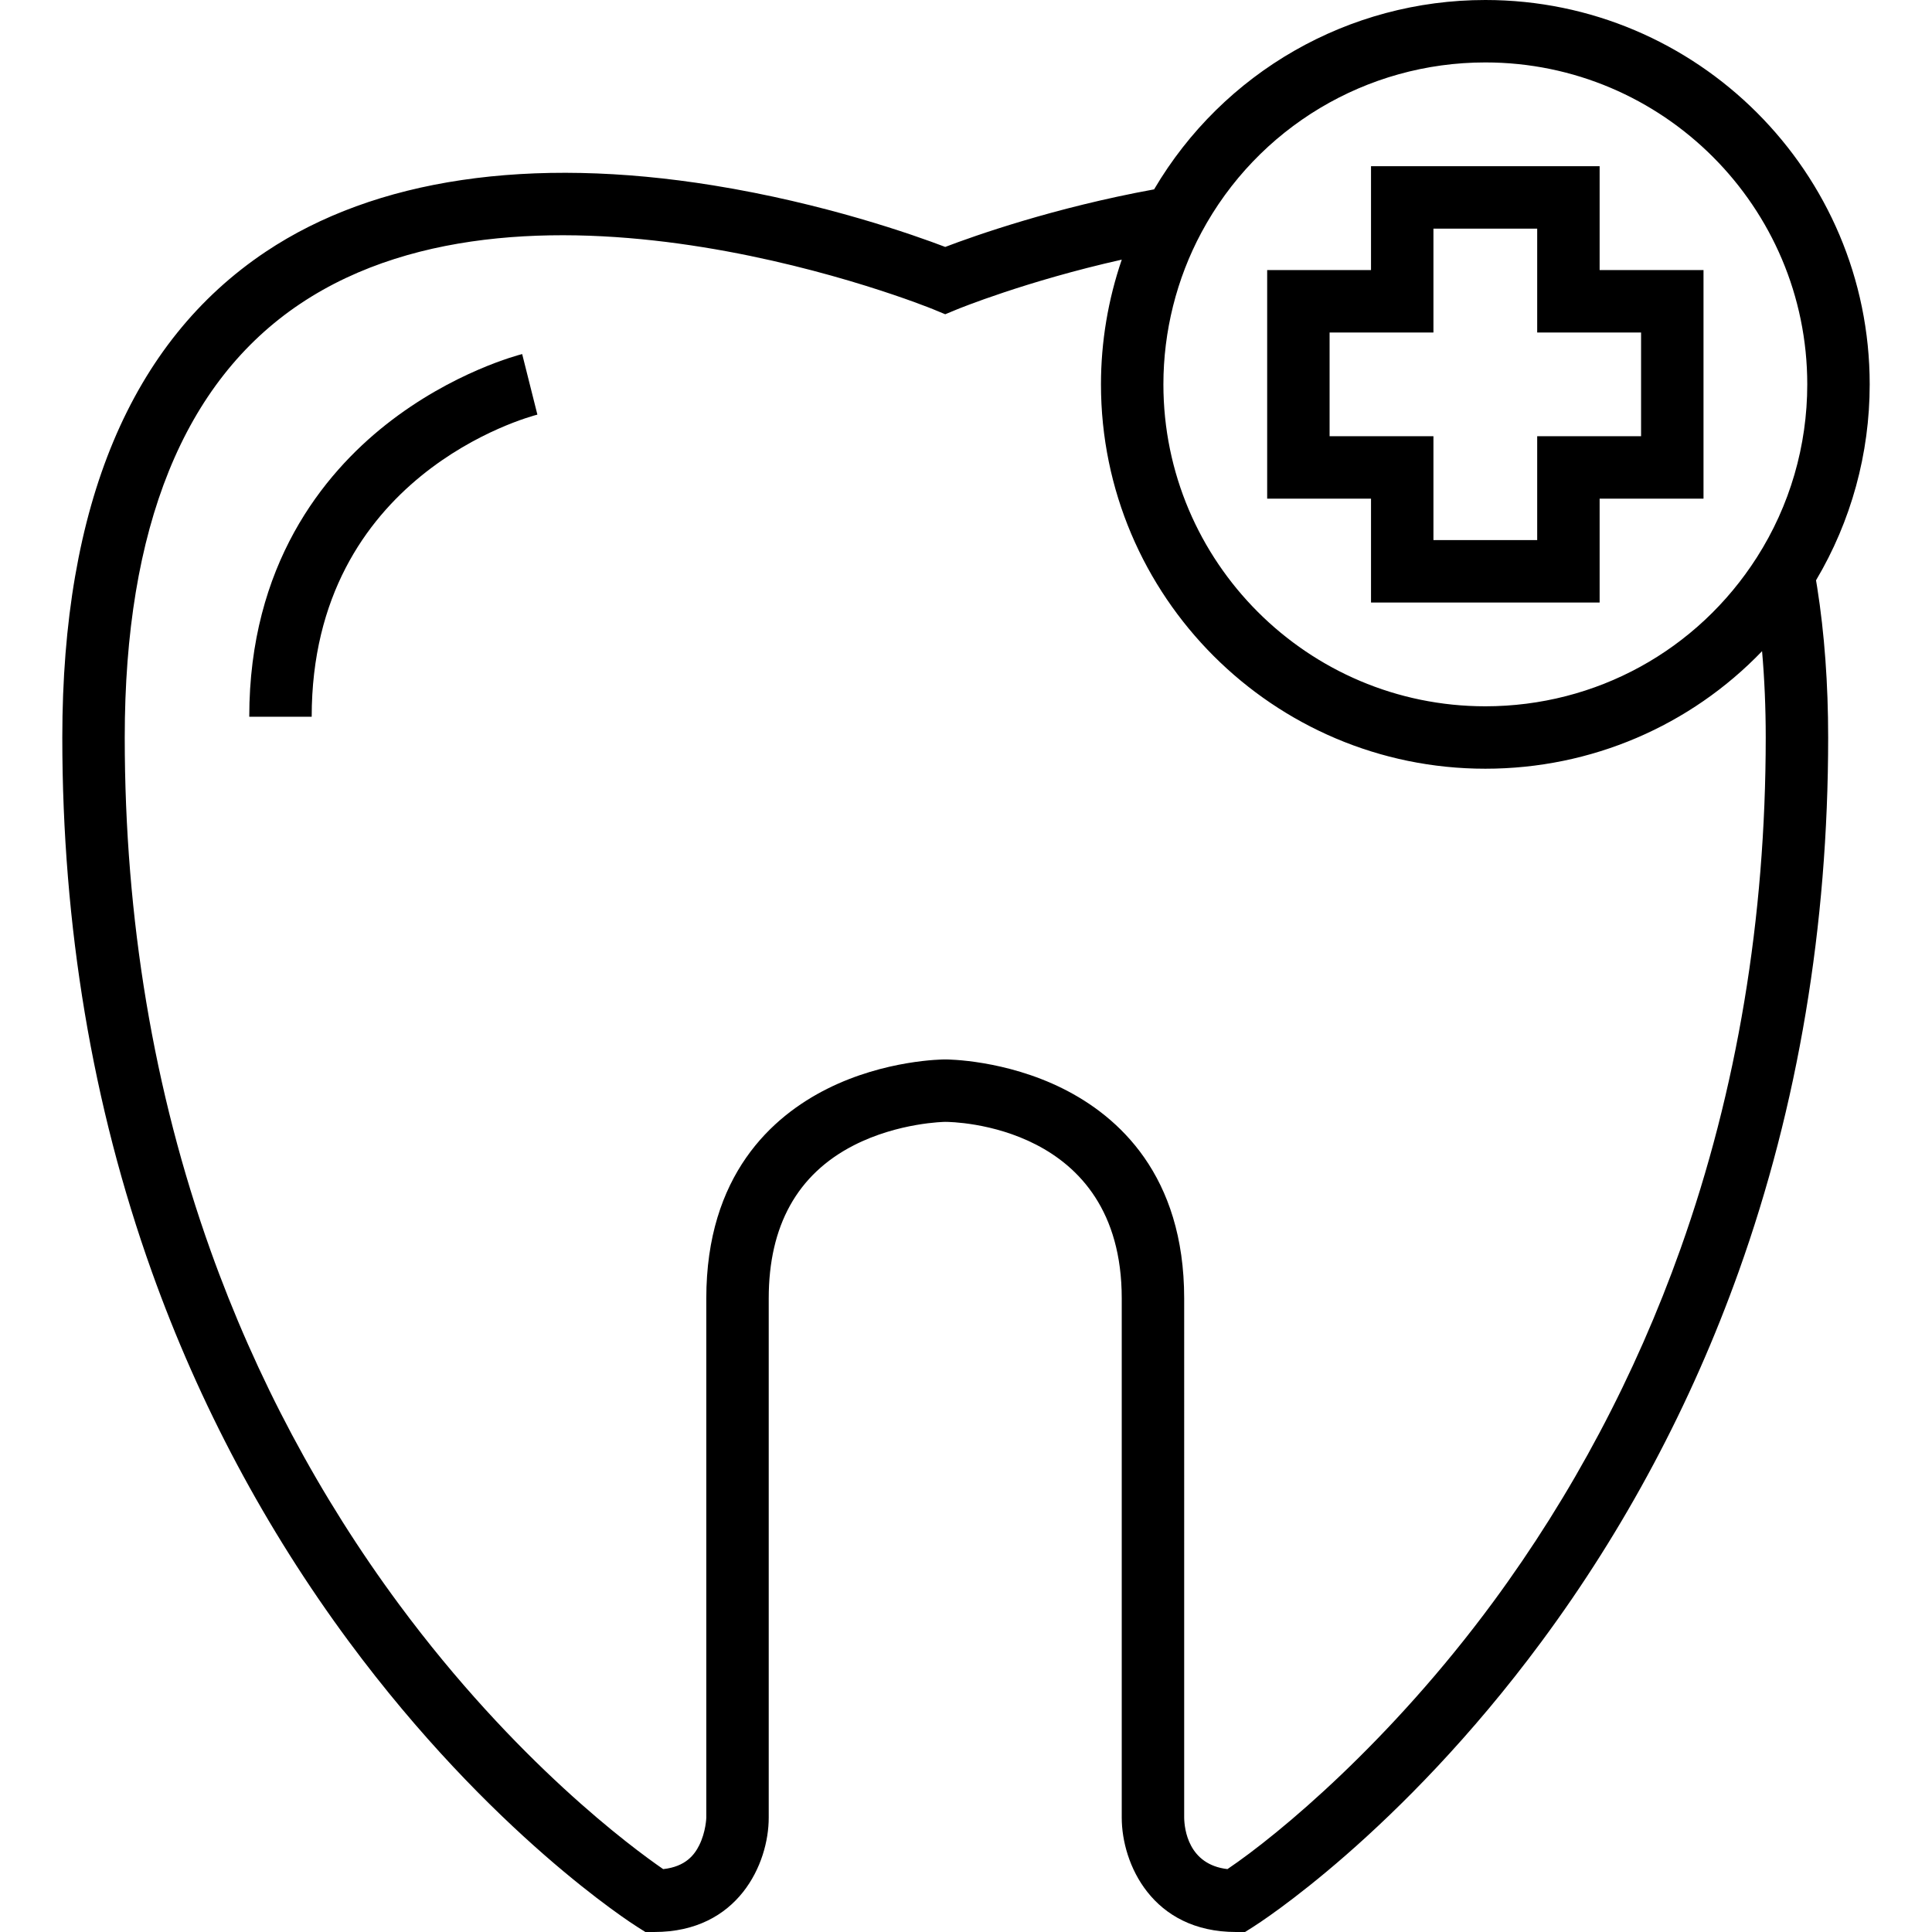
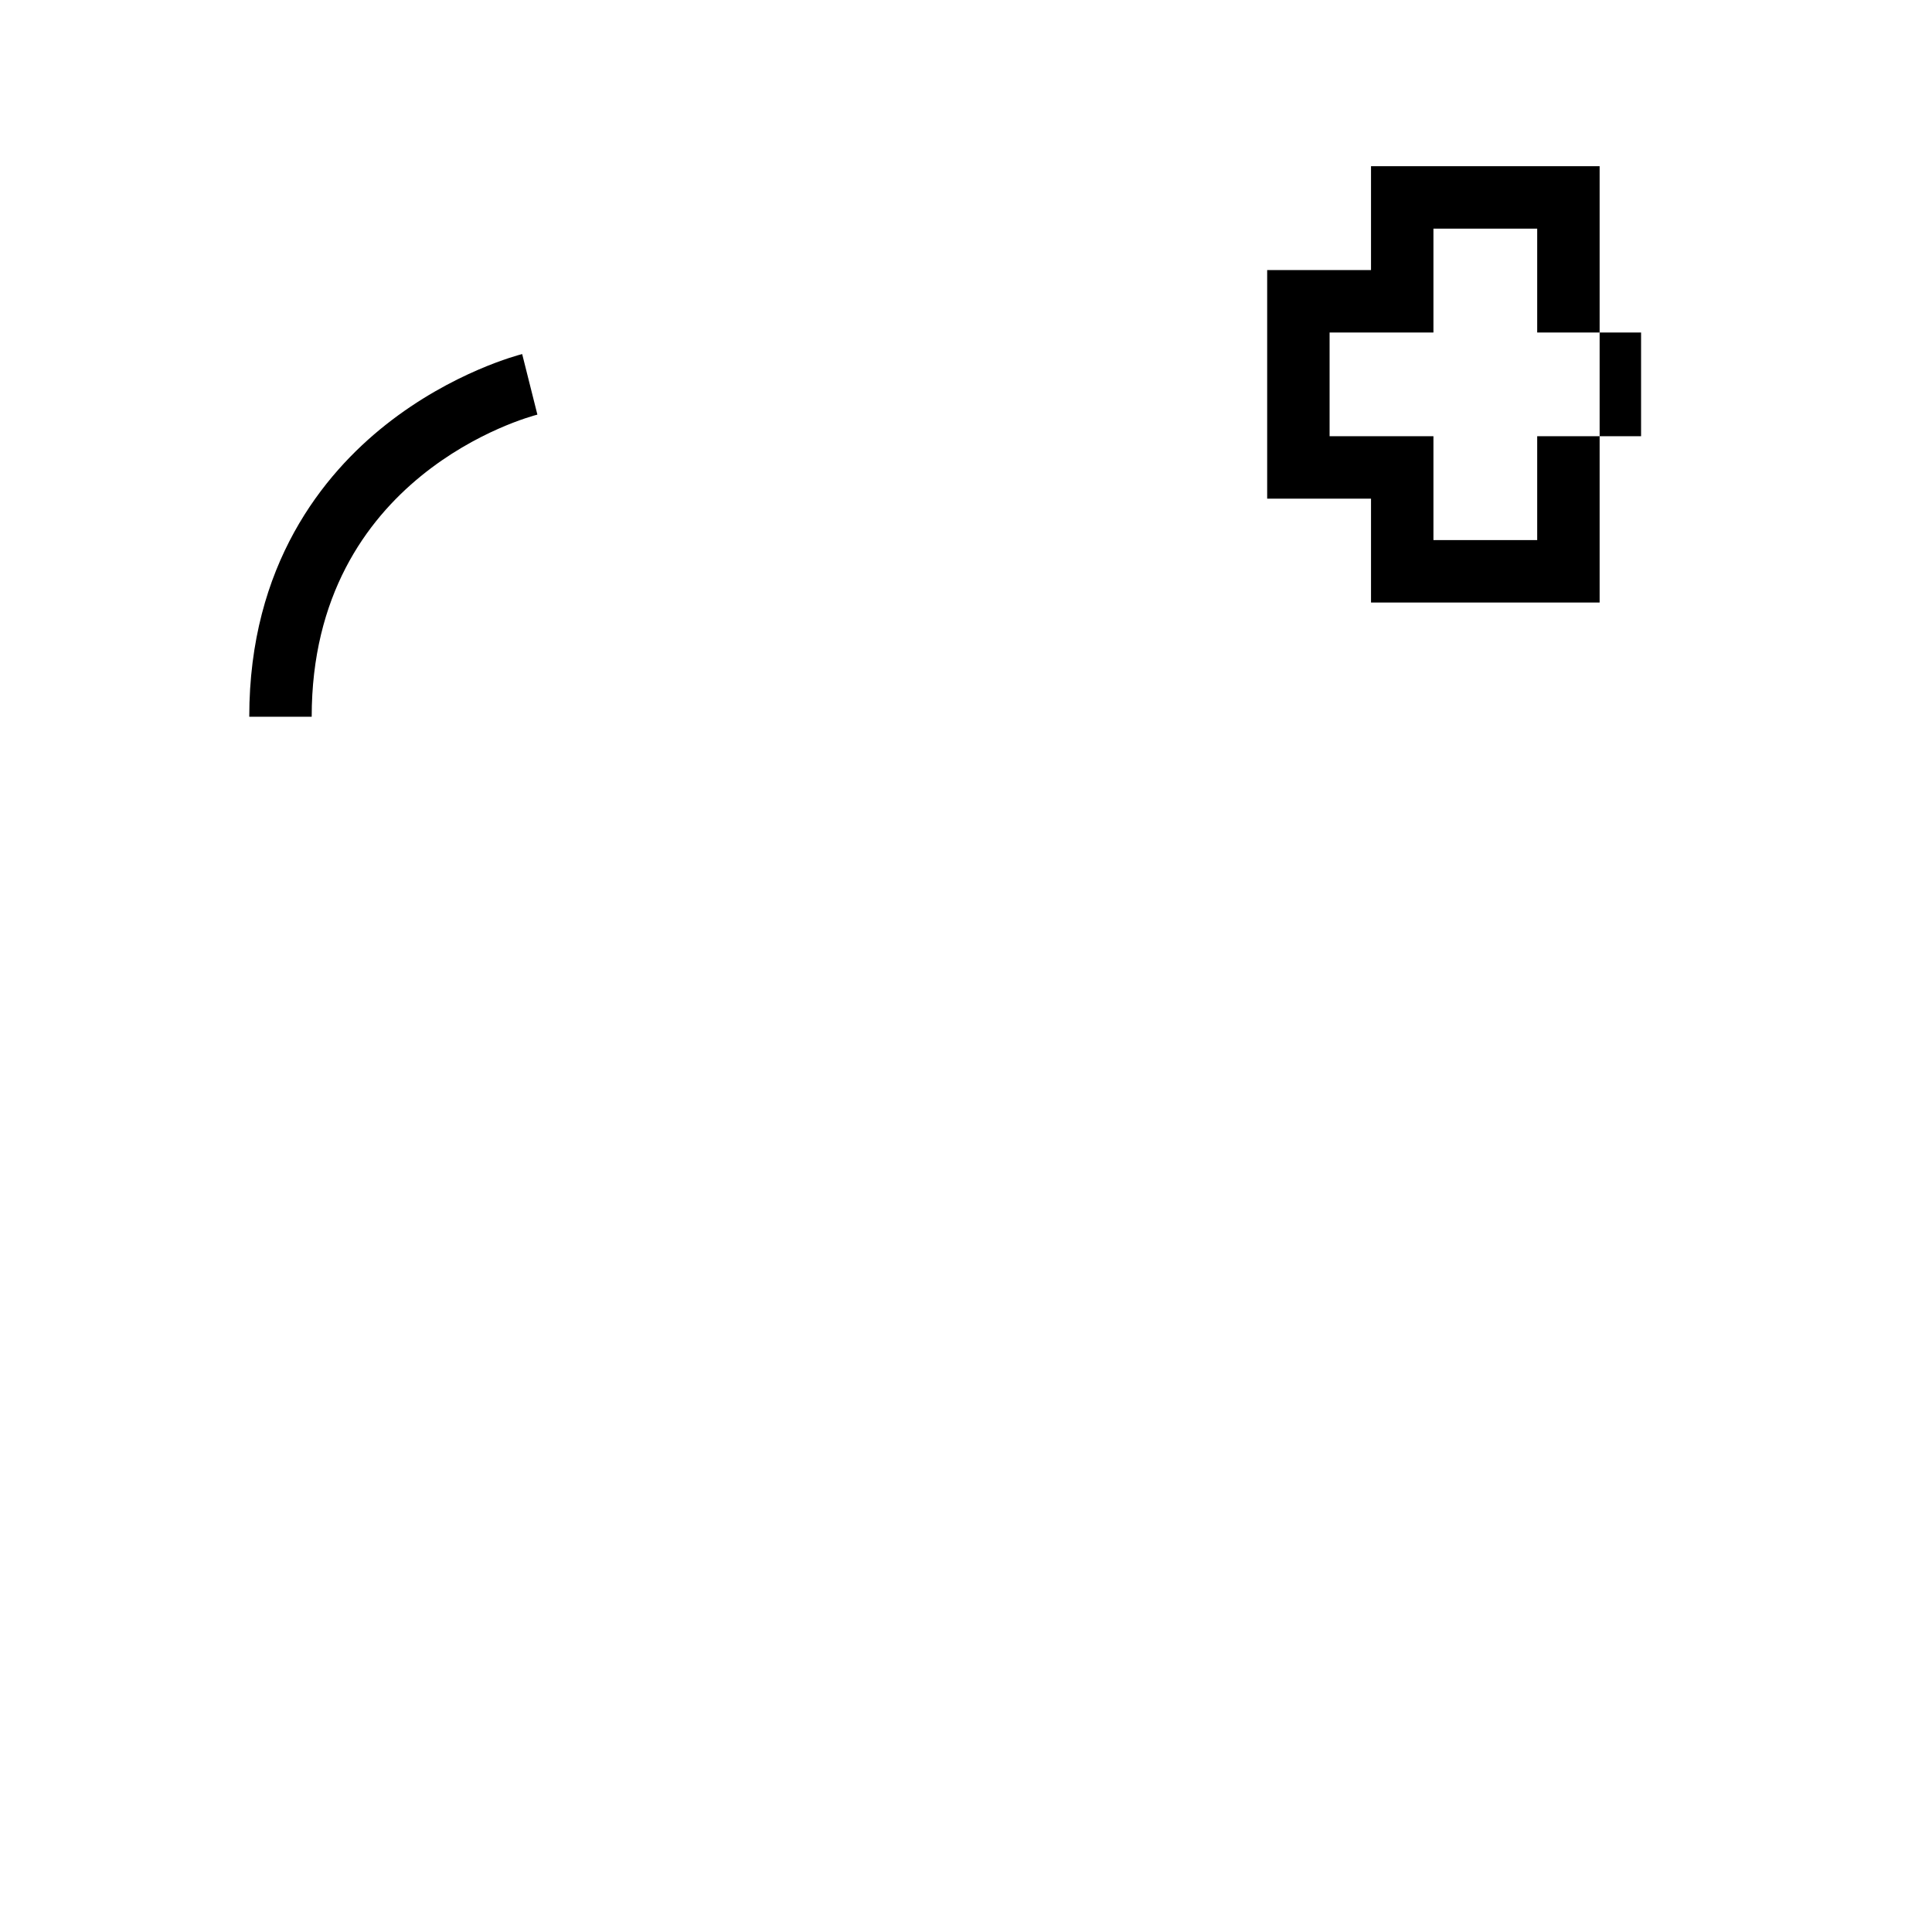
<svg xmlns="http://www.w3.org/2000/svg" fill="#000000" height="800px" width="800px" version="1.1" id="Layer_1" viewBox="0 0 512 512" xml:space="preserve">
  <g>
    <g>
-       <path d="M481.265,153.787c9.312-15.682,14.224-33.562,14.224-51.928C495.489,45.694,449.795,0,393.629,0    c-36.226,0-69.482,19.128-87.779,50.183c-26.609,4.863-47.625,12.31-55.354,15.257c-8.313-3.171-31.992-11.551-61.47-16.311    c-48.618-7.851-89.621-1.774-118.585,17.571c-35.785,23.901-53.93,67.219-53.93,128.746c0,49.923,7.976,97.54,23.707,141.528    c12.601,35.238,30.175,68.223,52.232,98.042c37.652,50.899,74.99,74.722,76.562,75.711l2.021,1.272h2.388    c22.229,0,30.299-18.113,30.299-30.288V344.083c0-19.238,7.568-32.877,22.492-40.536c11.866-6.089,24.189-6.241,24.285-6.241    c1.909,0,46.777,0.532,46.777,46.777v137.629c0,12.175,8.066,30.288,30.288,30.288h2.387l2.021-1.272    c1.571-0.988,38.912-24.811,76.567-75.711c22.058-29.818,39.634-62.804,52.236-98.042c15.733-43.989,23.709-91.605,23.709-141.528    c0-14.193-0.981-27.594-2.914-39.828C481.47,154.996,481.367,154.393,481.265,153.787z M445.361,330.936    c-11.982,33.645-28.697,65.149-49.68,93.638c-27.153,36.866-56.688,61.514-70.392,70.756c-10.393-1.2-11.417-10.65-11.47-13.617    V344.083c0-32.662-17.455-48.246-32.098-55.567c-15.332-7.667-30.583-7.755-31.224-7.755c-0.641,0-15.892,0.088-31.224,7.755    c-14.643,7.322-32.098,22.904-32.098,55.567v137.629c0,0.035-0.11,3.771-1.879,7.307c-1.234,2.466-3.546,5.659-9.548,6.316    c-8.172-5.63-39.113-28.408-69.995-70.156c-21.093-28.514-37.9-60.065-49.956-93.775c-15.09-42.196-22.741-87.939-22.741-135.958    c0-55.637,15.658-94.317,46.539-114.964c62.005-41.455,166.687,1.056,167.732,1.489l3.168,1.31l3.164-1.309    c0.213-0.088,18.258-7.479,43.62-13.164c-3.622,10.589-5.512,21.785-5.512,33.051c0,56.166,45.695,101.859,101.861,101.859    c28.087,0,54.332-11.378,73.336-31.15c0.641,7.296,0.972,14.941,0.972,22.878C467.936,243.287,460.341,288.872,445.361,330.936z     M465.596,147.694c-15.779,24.722-42.683,39.481-71.967,39.481c-47.043,0-85.316-38.272-85.316-85.315    c0-14.05,3.485-27.968,10.08-40.251l0.001-0.003c14.903-27.795,43.732-45.061,75.235-45.061c47.042,0,85.315,38.272,85.315,85.315    C478.944,118.169,474.328,134.018,465.596,147.694z" />
-     </g>
+       </g>
  </g>
  <g>
    <g>
      <path d="M138.381,93.834c-0.746,0.186-18.448,4.721-36.158,18.742c-16.498,13.063-36.166,37.087-36.166,77.367h16.545    c0-64.029,57.37-79.438,59.813-80.064L138.381,93.834z" />
    </g>
  </g>
  <g>
    <g>
-       <path d="M423.918,71.572v-27.53h-60.586v27.53h-27.519v60.575h27.519v27.53h60.586v-27.53h27.53V71.572H423.918z M434.902,115.603    h-27.53v27.53h-27.497v-27.53h-27.519V88.117h27.519v-27.53h27.497v27.53h27.53V115.603z" />
+       <path d="M423.918,71.572v-27.53h-60.586v27.53h-27.519v60.575h27.519v27.53h60.586v-27.53V71.572H423.918z M434.902,115.603    h-27.53v27.53h-27.497v-27.53h-27.519V88.117h27.519v-27.53h27.497v27.53h27.53V115.603z" />
    </g>
  </g>
</svg>